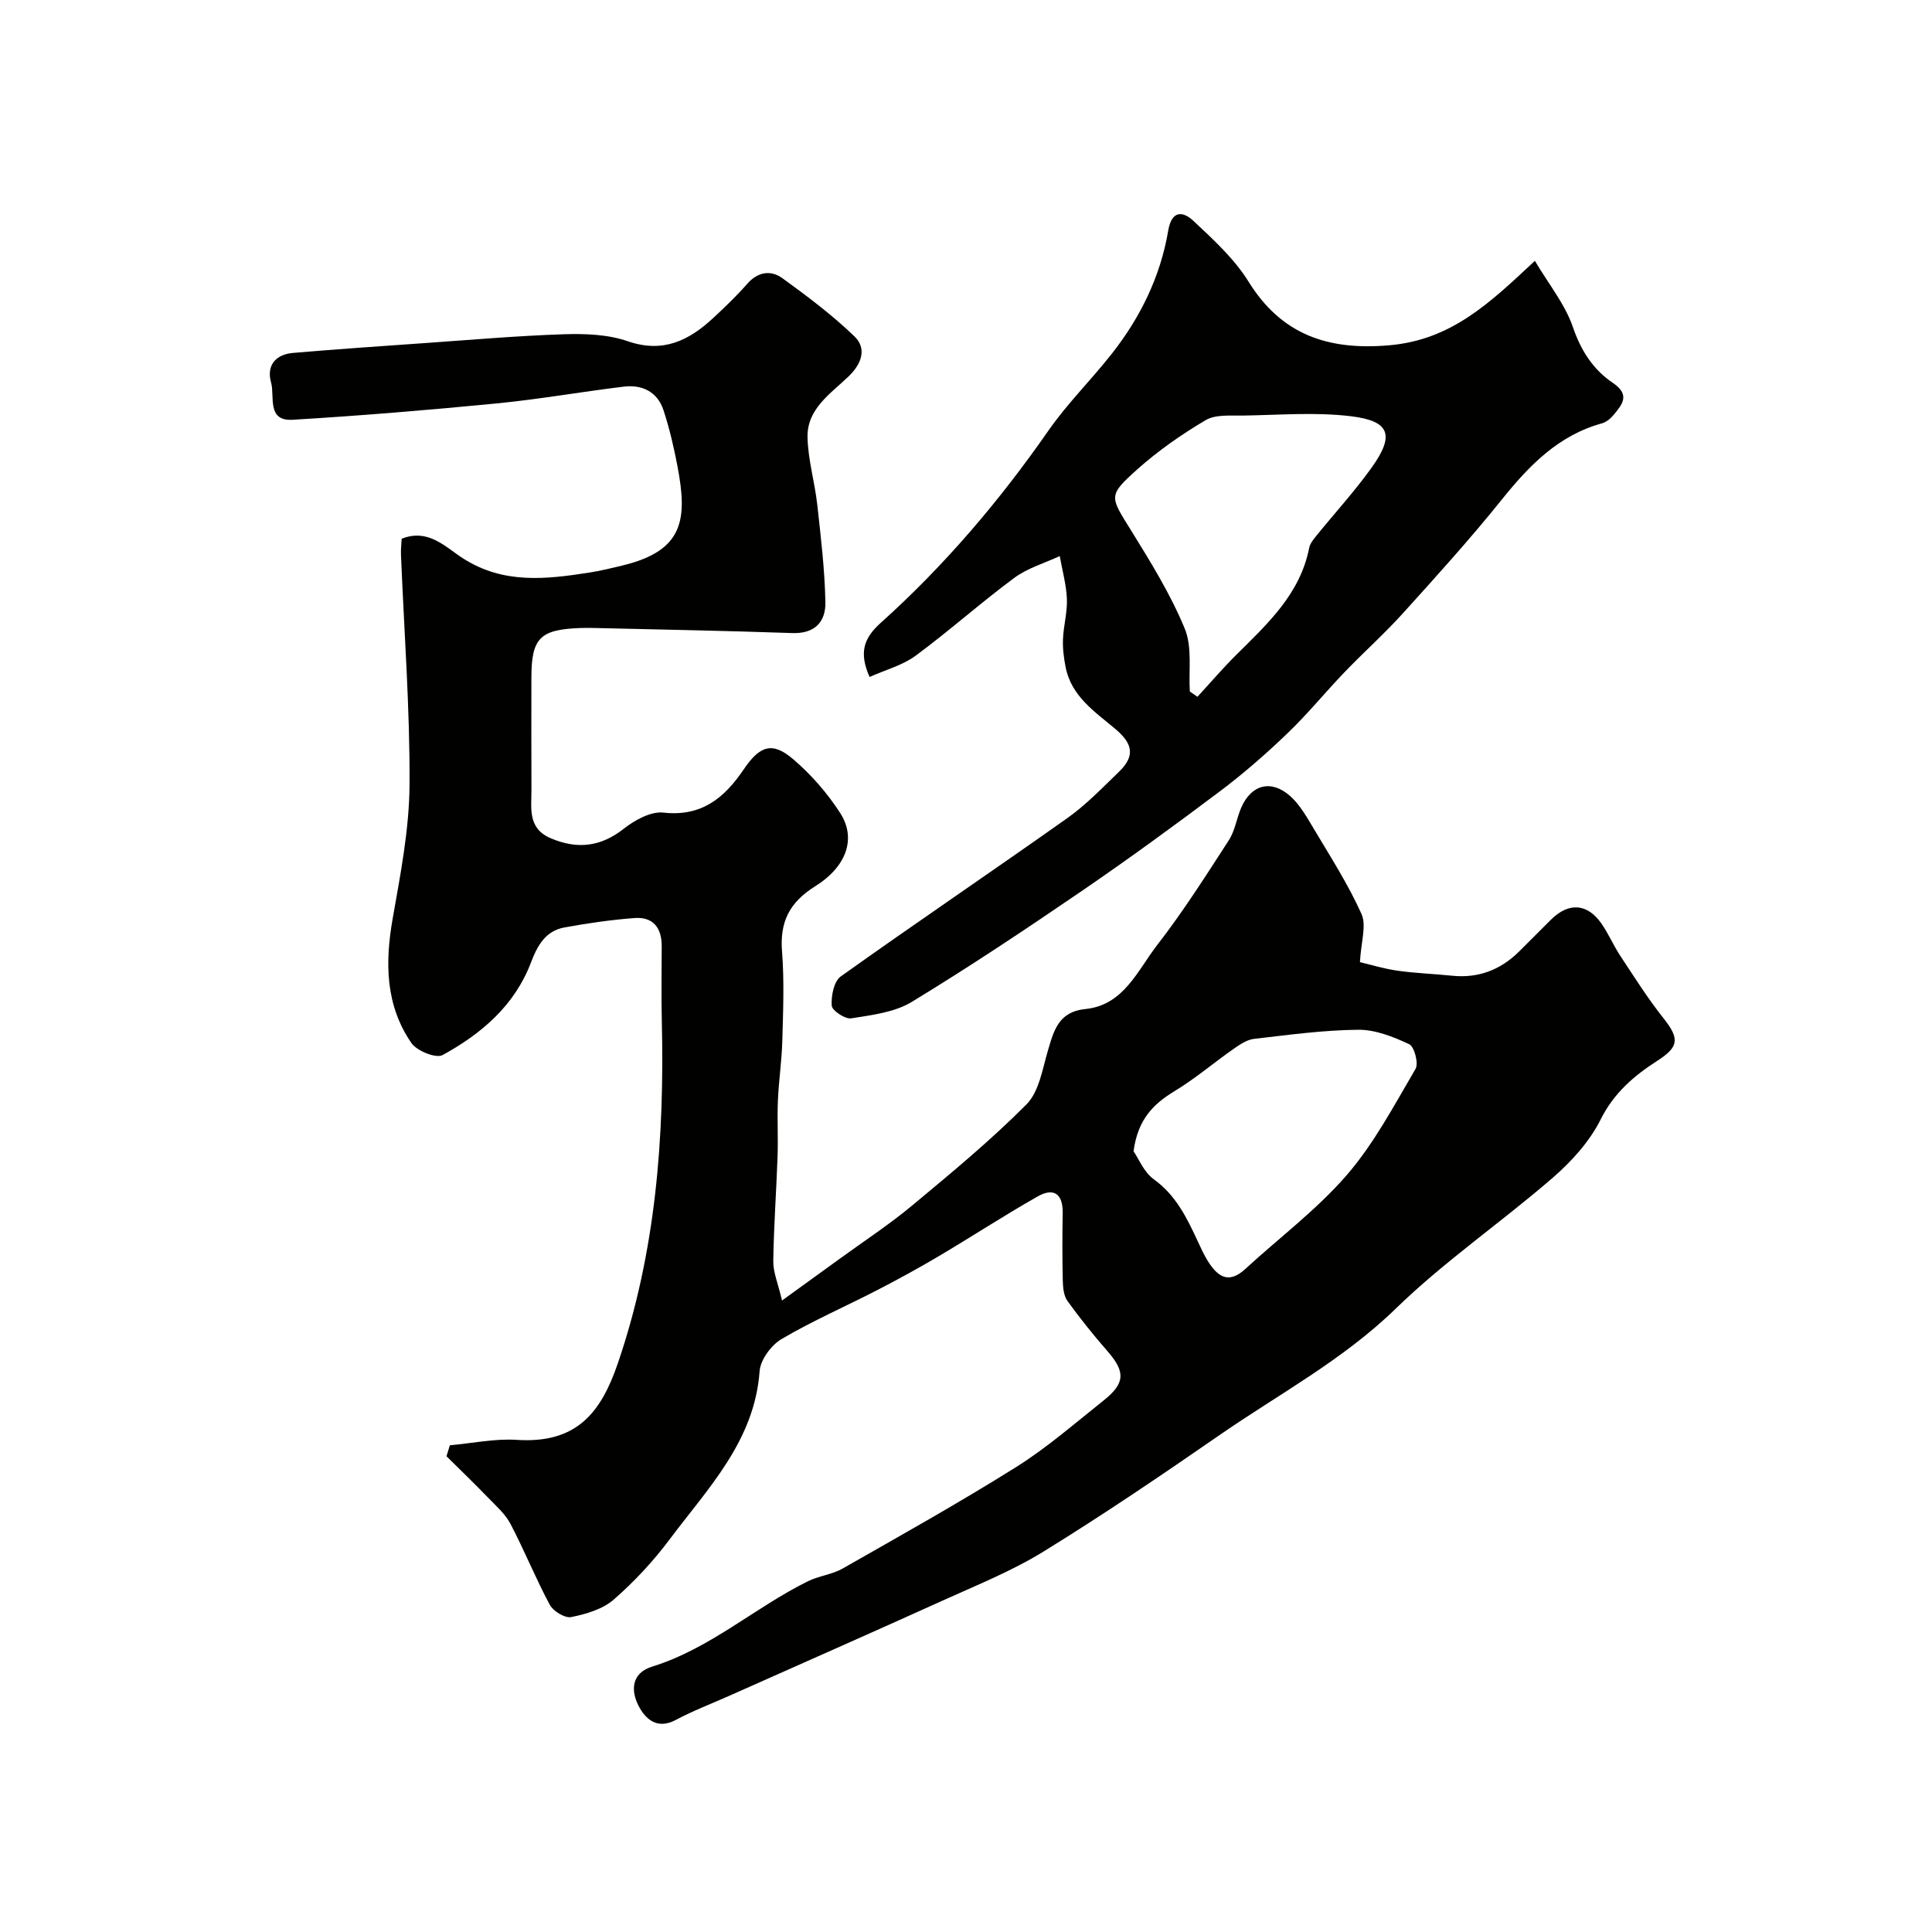
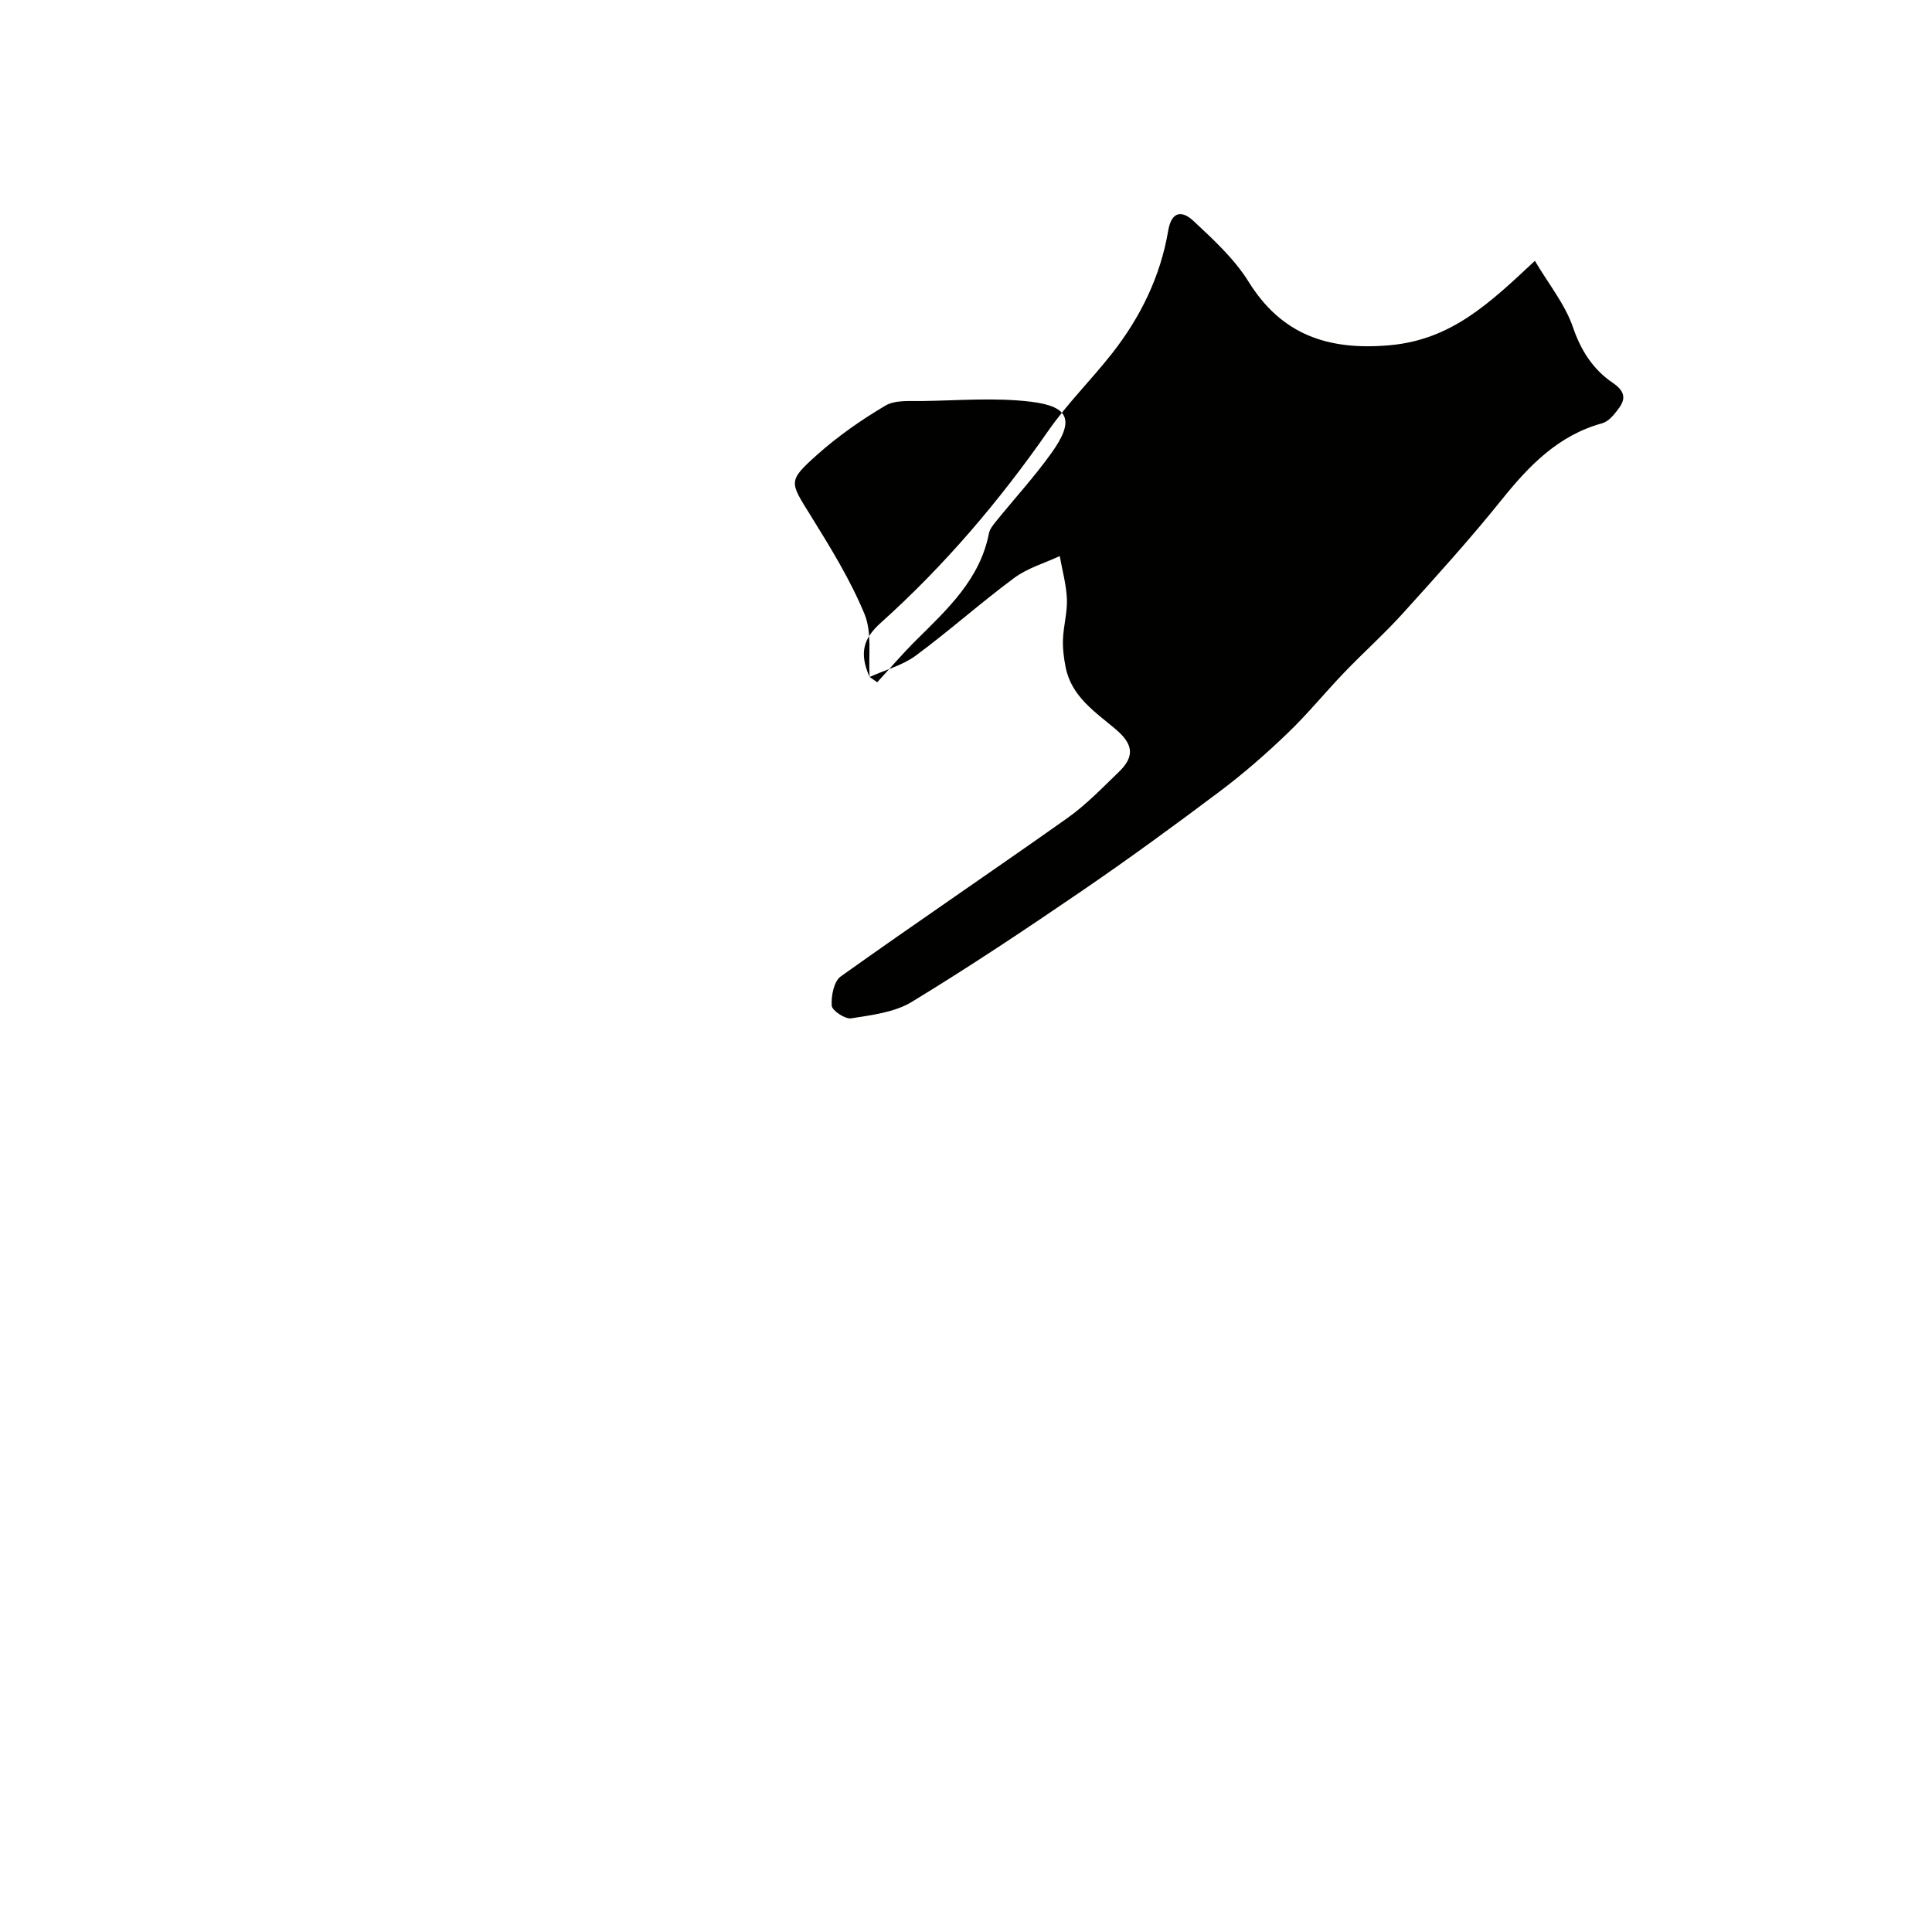
<svg xmlns="http://www.w3.org/2000/svg" enable-background="new 0 0 400 400" viewBox="0 0 400 400">
  <g fill="#010100">
-     <path d="m93.14 299.23c4.63-.41 9.29-1.42 13.87-1.12 12.48.81 17.45-5.75 20.91-15.86 7.87-23.01 9.67-46.78 9.1-70.87-.12-5.16-.03-10.33-.02-15.5.01-3.79-1.79-6.1-5.63-5.81-4.86.37-9.71 1.07-14.51 1.95-3.91.71-5.59 3.73-6.93 7.26-3.38 8.89-10.26 14.77-18.3 19.16-1.37.75-5.33-.86-6.46-2.5-5.38-7.83-5.48-16.62-3.87-25.76 1.61-9.17 3.43-18.46 3.49-27.71.09-15.86-1.13-31.73-1.77-47.6-.05-1.14.09-2.28.14-3.33 5.53-2.2 9.08 1.75 12.68 4.05 8.35 5.36 17.1 4.36 26.03 2.98 2.4-.37 4.76-.95 7.12-1.52 12.65-3.08 13.32-9.62 11.3-20.38-.75-3.97-1.67-7.94-2.93-11.77-1.25-3.78-4.4-5.31-8.21-4.85-8.77 1.06-17.48 2.61-26.27 3.47-14.07 1.37-28.17 2.54-42.28 3.39-5.45.33-3.67-4.86-4.48-7.73-.99-3.52.95-5.8 4.53-6.11 9.19-.79 18.4-1.41 27.6-2.06 9.53-.67 19.05-1.5 28.59-1.81 4.38-.14 9.06.04 13.13 1.45 7.31 2.52 12.65-.14 17.68-4.8 2.44-2.27 4.86-4.58 7.05-7.08 2.22-2.53 4.9-2.91 7.32-1.15 5.16 3.75 10.31 7.61 14.89 12.03 2.59 2.5 1.49 5.66-1.16 8.22-3.72 3.6-8.67 6.73-8.56 12.63.09 4.68 1.5 9.32 2.02 14.02.74 6.69 1.54 13.4 1.68 20.11.09 4.06-2.14 6.61-6.87 6.44-13.6-.48-27.2-.72-40.8-1.05-1-.02-2-.03-3 0-8.46.3-10.2 2.07-10.2 10.37 0 7.67-.03 15.33.01 23 .02 3.87-.87 8.1 3.99 10.16 5.48 2.33 10.32 1.81 15.14-1.98 2.27-1.78 5.58-3.62 8.19-3.33 7.92.88 12.63-3.04 16.63-8.95 3.4-5.01 5.97-5.78 10.32-2.04 3.69 3.17 7.03 7 9.66 11.09 3.33 5.18 1.42 11.02-5.21 15.17-5.3 3.32-7.32 7.34-6.84 13.47s.23 12.33.06 18.49c-.11 4.1-.73 8.19-.91 12.29-.17 3.85.06 7.71-.07 11.56-.25 7.27-.79 14.53-.89 21.8-.03 2.29.98 4.59 1.81 8.14 4.68-3.39 8.32-6.01 11.95-8.65 5.02-3.65 10.24-7.07 15-11.03 8.1-6.74 16.26-13.48 23.67-20.94 2.59-2.61 3.29-7.26 4.42-11.1 1.24-4.22 2.24-8.08 7.76-8.63 7.96-.8 10.8-8 14.88-13.26 5.36-6.91 10.07-14.34 14.83-21.69 1.29-1.99 1.61-4.59 2.59-6.81 2.08-4.72 6.17-5.81 10.09-2.35 2.02 1.79 3.44 4.34 4.86 6.71 3.46 5.82 7.16 11.56 9.92 17.71 1.08 2.39-.1 5.8-.32 9.98 2.1.49 4.9 1.36 7.76 1.77 3.74.53 7.53.65 11.29 1.04 5.42.56 9.99-1.17 13.84-4.95 2.26-2.22 4.46-4.49 6.72-6.71 3.63-3.56 7.45-3.32 10.36.82 1.49 2.12 2.51 4.58 3.95 6.75 2.88 4.35 5.67 8.8 8.91 12.87 3.52 4.42 3.09 6.04-1.39 8.92-4.69 3.02-8.87 6.59-11.59 12.04-2.28 4.57-6.03 8.72-9.95 12.11-10.66 9.23-22.41 17.28-32.49 27.08-10.93 10.63-24.14 17.65-36.42 26.14-11.99 8.29-24.07 16.49-36.48 24.14-6.58 4.06-13.88 6.98-20.96 10.19-14.64 6.63-29.36 13.11-44.04 19.65-3.72 1.66-7.56 3.12-11.15 5.03-3.87 2.06-6.26-.15-7.7-2.89-1.66-3.19-1.5-6.81 2.81-8.15 11.96-3.7 21.23-12.22 32.2-17.65 2.31-1.14 5.07-1.41 7.28-2.68 12.05-6.86 24.16-13.64 35.9-21 6.39-4.01 12.14-9.05 18.07-13.76 4.52-3.59 4.53-5.96.8-10.23-2.91-3.33-5.69-6.79-8.27-10.37-.77-1.07-.93-2.74-.97-4.14-.11-4.66-.11-9.33-.02-14 .08-4-1.79-5.44-5.2-3.5-6.91 3.92-13.57 8.28-20.41 12.33-4.18 2.48-8.45 4.81-12.76 7.04-6.6 3.4-13.44 6.38-19.83 10.14-2.14 1.26-4.38 4.29-4.55 6.65-1.05 14.47-10.68 24.21-18.62 34.82-3.39 4.53-7.33 8.77-11.6 12.49-2.29 1.99-5.71 2.99-8.79 3.61-1.3.26-3.72-1.21-4.43-2.54-2.93-5.46-5.25-11.24-8.13-16.73-1.09-2.09-3.02-3.77-4.7-5.51-2.8-2.9-5.7-5.69-8.56-8.52.23-.76.47-1.51.7-2.27zm141.55-60.88c1.05 1.53 2.14 4.33 4.19 5.81 4.64 3.34 6.9 8.09 9.16 12.96.62 1.33 1.23 2.68 2 3.92 1.97 3.16 4.24 4.95 7.75 1.72 7.04-6.48 14.82-12.29 21.03-19.46 5.67-6.55 9.82-14.46 14.25-21.99.67-1.14-.24-4.61-1.3-5.11-3.3-1.55-7.04-3.04-10.6-3-7.19.07-14.38 1.06-21.55 1.89-1.46.17-2.92 1.16-4.19 2.05-4.11 2.87-7.95 6.16-12.22 8.75-4.43 2.67-7.65 5.9-8.52 12.46z" />
-     <path d="m180.04 140.16c-2.23-5.03-1.24-8.02 2.31-11.21 13.18-11.83 24.58-25.24 34.71-39.79 3.93-5.64 8.89-10.53 13.15-15.95 5.91-7.52 10.05-15.98 11.65-25.43.74-4.38 3.12-4.02 5.22-2.05 4.14 3.87 8.48 7.85 11.43 12.6 6.77 10.91 16.36 14.29 29.21 13.15 12.8-1.14 20.73-8.75 30.06-17.48 2.88 4.87 6.27 9.02 7.89 13.77 1.68 4.9 4.21 8.77 8.26 11.51 3.67 2.48 1.93 4.48.11 6.67-.61.73-1.49 1.45-2.38 1.7-9.05 2.5-15.08 8.75-20.75 15.81-6.49 8.08-13.46 15.78-20.41 23.47-3.84 4.25-8.13 8.08-12.1 12.21-4.01 4.17-7.67 8.69-11.84 12.68-4.43 4.25-9.08 8.32-13.99 12.01-9.39 7.06-18.89 14-28.59 20.63-11.57 7.91-23.25 15.7-35.22 22.98-3.57 2.17-8.26 2.71-12.53 3.4-1.25.2-3.96-1.61-4.03-2.63-.14-2.02.45-5.04 1.87-6.05 15.53-11.08 31.35-21.76 46.92-32.79 3.88-2.75 7.24-6.26 10.68-9.58 3.37-3.25 2.89-5.8-.73-8.85-4.24-3.57-9.12-6.76-10.31-12.79-.38-1.91-.63-3.9-.55-5.84.11-2.77.92-5.54.81-8.29-.12-2.98-.96-5.93-1.48-8.89-3.16 1.47-6.67 2.48-9.41 4.51-6.97 5.16-13.46 10.97-20.43 16.12-2.7 1.99-6.21 2.91-9.53 4.4zm66.3 3.01c.53.36 1.05.73 1.58 1.09 2.68-2.91 5.26-5.93 8.06-8.71 6.46-6.41 13.2-12.57 15.07-22.11.17-.89.86-1.74 1.46-2.48 3.81-4.71 7.92-9.19 11.44-14.1 4.82-6.72 3.88-9.68-4.16-10.67-7.39-.91-14.98-.26-22.49-.15-2.59.04-5.63-.26-7.67.94-4.99 2.95-9.84 6.33-14.16 10.19-6.12 5.48-5.67 5.59-1.33 12.59 4.07 6.57 8.19 13.24 11.13 20.34 1.61 3.85.8 8.68 1.07 13.07z" />
+     <path d="m180.04 140.16c-2.23-5.03-1.24-8.02 2.31-11.21 13.18-11.83 24.58-25.24 34.71-39.79 3.93-5.64 8.89-10.53 13.15-15.95 5.91-7.52 10.05-15.98 11.65-25.43.74-4.38 3.12-4.02 5.22-2.05 4.14 3.87 8.48 7.85 11.43 12.6 6.77 10.91 16.36 14.29 29.21 13.15 12.8-1.14 20.73-8.75 30.06-17.48 2.88 4.87 6.27 9.02 7.89 13.77 1.68 4.9 4.21 8.77 8.26 11.51 3.67 2.48 1.93 4.48.11 6.67-.61.73-1.49 1.45-2.38 1.7-9.05 2.5-15.08 8.75-20.75 15.81-6.49 8.08-13.46 15.78-20.41 23.47-3.84 4.25-8.13 8.08-12.1 12.21-4.01 4.17-7.67 8.69-11.84 12.68-4.43 4.25-9.08 8.32-13.99 12.01-9.39 7.06-18.89 14-28.59 20.63-11.57 7.91-23.25 15.7-35.22 22.98-3.57 2.17-8.26 2.71-12.53 3.4-1.25.2-3.96-1.61-4.03-2.63-.14-2.02.45-5.04 1.87-6.05 15.53-11.08 31.35-21.76 46.92-32.79 3.88-2.75 7.24-6.26 10.68-9.58 3.37-3.25 2.89-5.8-.73-8.85-4.24-3.57-9.12-6.76-10.31-12.79-.38-1.91-.63-3.9-.55-5.84.11-2.77.92-5.54.81-8.29-.12-2.98-.96-5.93-1.48-8.89-3.16 1.47-6.67 2.48-9.41 4.51-6.97 5.16-13.46 10.97-20.43 16.12-2.7 1.99-6.21 2.91-9.53 4.4zc.53.36 1.05.73 1.58 1.09 2.68-2.91 5.26-5.93 8.06-8.71 6.46-6.41 13.2-12.57 15.07-22.11.17-.89.86-1.74 1.46-2.48 3.81-4.71 7.92-9.19 11.44-14.1 4.82-6.72 3.88-9.68-4.16-10.67-7.39-.91-14.98-.26-22.49-.15-2.59.04-5.63-.26-7.67.94-4.99 2.95-9.84 6.33-14.16 10.19-6.12 5.48-5.67 5.59-1.33 12.59 4.07 6.57 8.19 13.24 11.13 20.34 1.61 3.85.8 8.68 1.07 13.07z" />
  </g>
</svg>